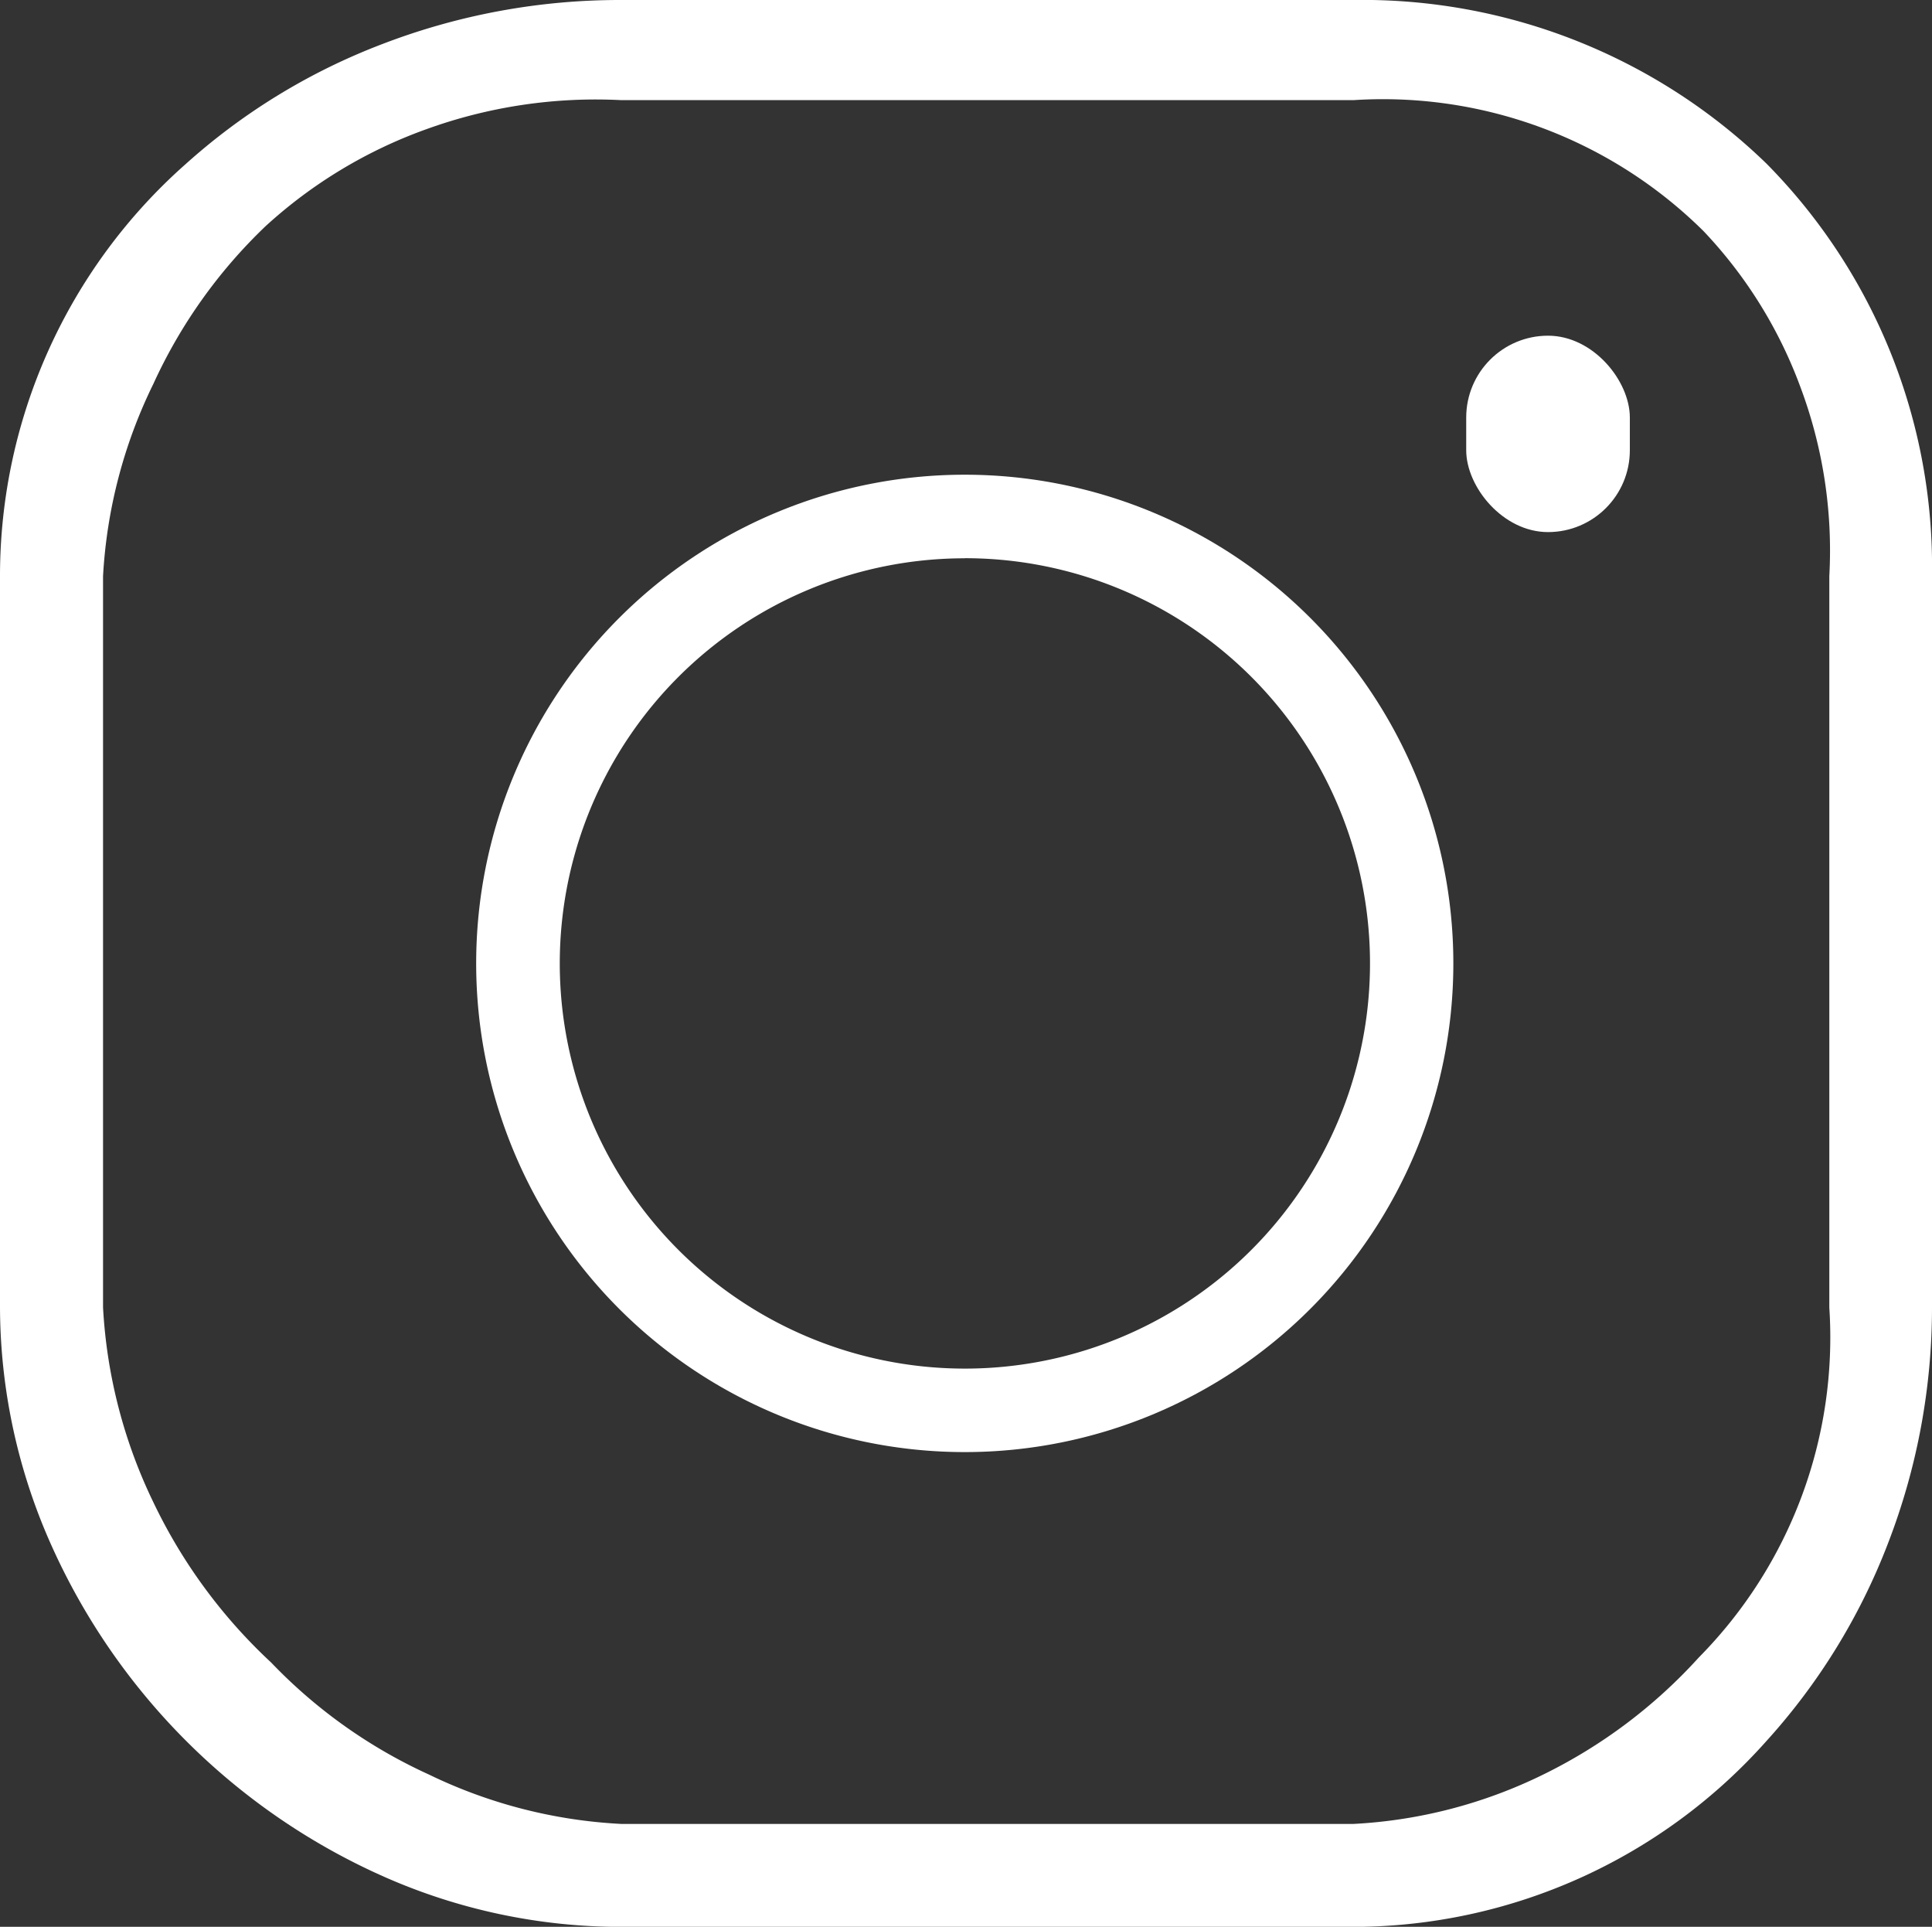
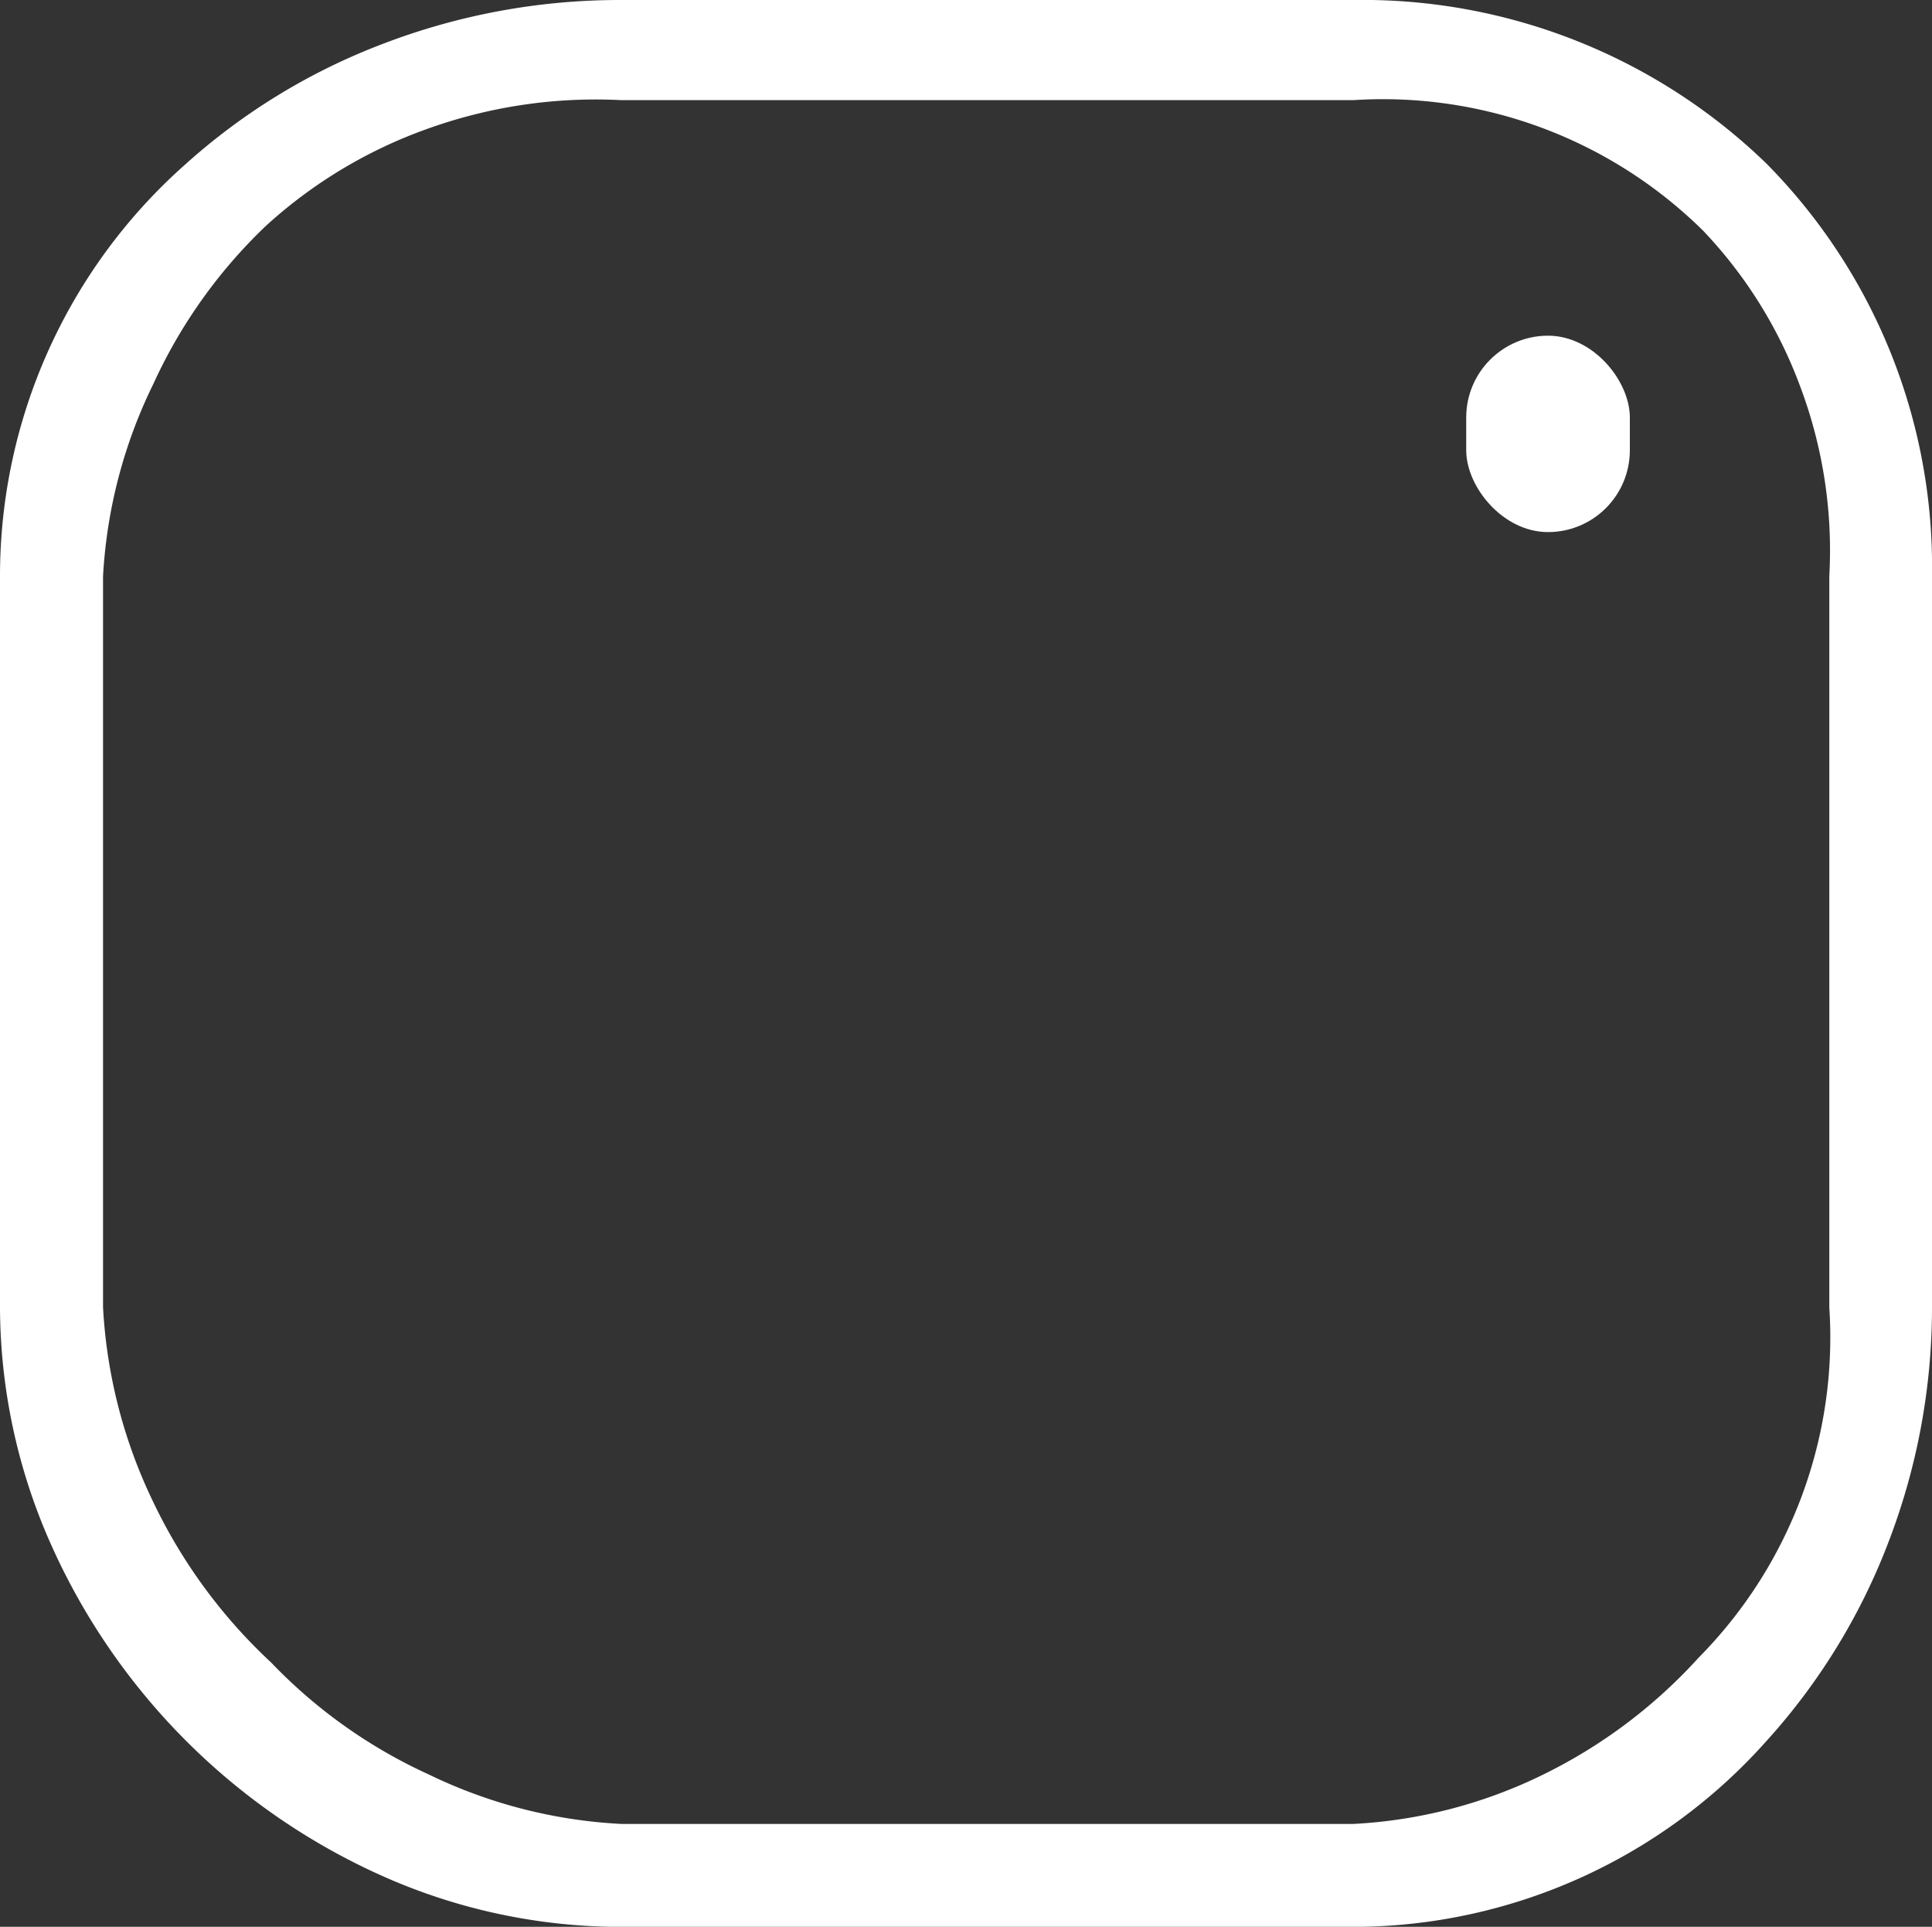
<svg xmlns="http://www.w3.org/2000/svg" width="21.017" height="20.956" viewBox="0 0 21.017 20.956">
  <rect x="0" y="0" width="21.017" height="20.956" fill="#333333" stroke="none" />
  <g id="Vrstva_2" data-name="Vrstva 2" transform="translate(0)">
    <g id="Layer_1" data-name="Layer 1" transform="translate(0 0)">
      <path id="Path_33" data-name="Path 33" d="M0,14.21a6.369,6.369,0,0,0,.547,2.57,7.136,7.136,0,0,0,3.632,3.632,6.375,6.375,0,0,0,2.57.545h7.973a6.026,6.026,0,0,0,4.489-2.016,6.846,6.846,0,0,0,1.326-2.152,7.119,7.119,0,0,0,.48-2.579V6.258a6.235,6.235,0,0,0-1.8-4.478A6.313,6.313,0,0,0,14.722,0H6.75a7.2,7.2,0,0,0-2.58.475A6.839,6.839,0,0,0,2.017,1.787,5.979,5.979,0,0,0,0,6.258ZM1.121,6.266a5.416,5.416,0,0,1,.547-2.09A5.566,5.566,0,0,1,2.889,2.46,5.181,5.181,0,0,1,4.636,1.406a5.411,5.411,0,0,1,2.12-.317h7.97a4.955,4.955,0,0,1,3.805,1.424A4.942,4.942,0,0,1,19.582,4.2,5.065,5.065,0,0,1,19.9,6.266v7.955a4.951,4.951,0,0,1-1.42,3.806A5.616,5.616,0,0,1,16.788,19.3a5.3,5.3,0,0,1-2.061.537H6.756a5.422,5.422,0,0,1-2.09-.537A5.566,5.566,0,0,1,2.95,18.082a5.768,5.768,0,0,1-1.282-1.744,5.543,5.543,0,0,1-.547-2.117Z" transform="translate(0 0)" fill="#fff" />
      <rect id="Rectangle_21" data-name="Rectangle 21" width="1.78" height="2.136" rx="0.89" transform="translate(15.95 3.651)" fill="#fff" />
-       <path id="Path_34" data-name="Path 34" d="M176.315,171.408A4.407,4.407,0,1,1,173.2,172.7a4.407,4.407,0,0,1,3.116-1.291m0-.909a5.315,5.315,0,1,0,5.315,5.315,5.315,5.315,0,0,0-5.315-5.315Z" transform="translate(-165.821 -165.337)" fill="#fff" />
    </g>
  </g>
</svg>